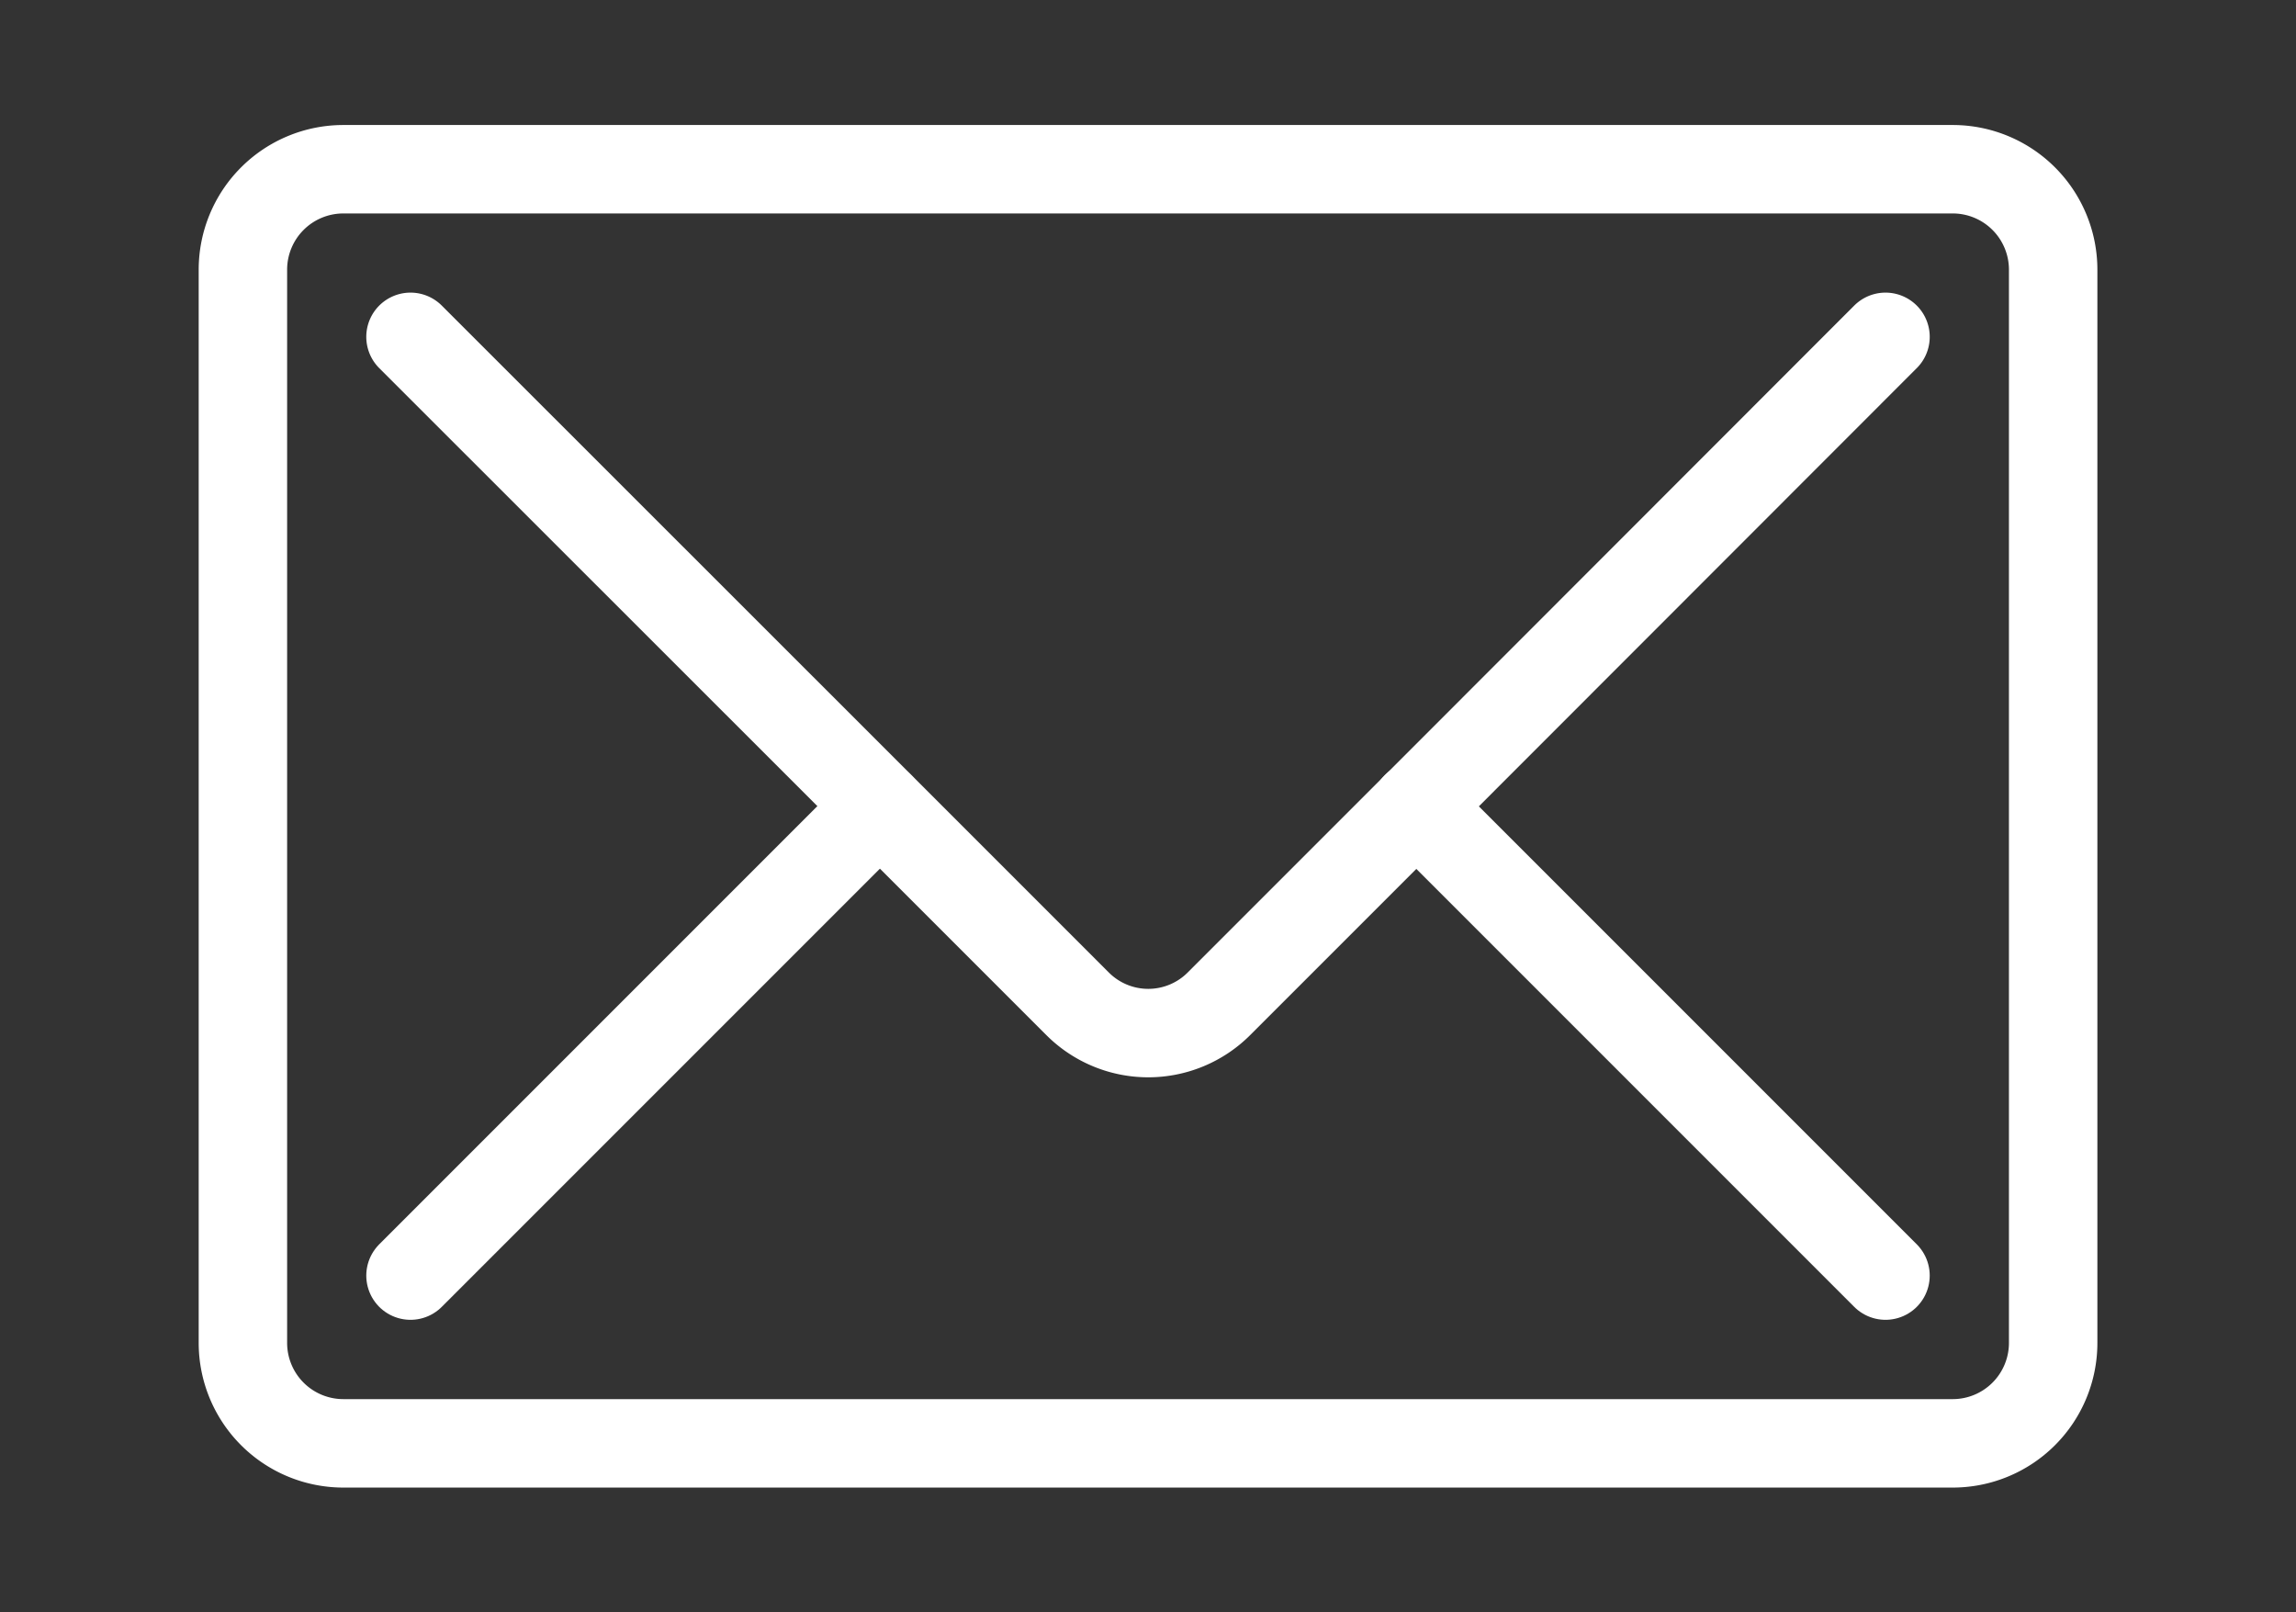
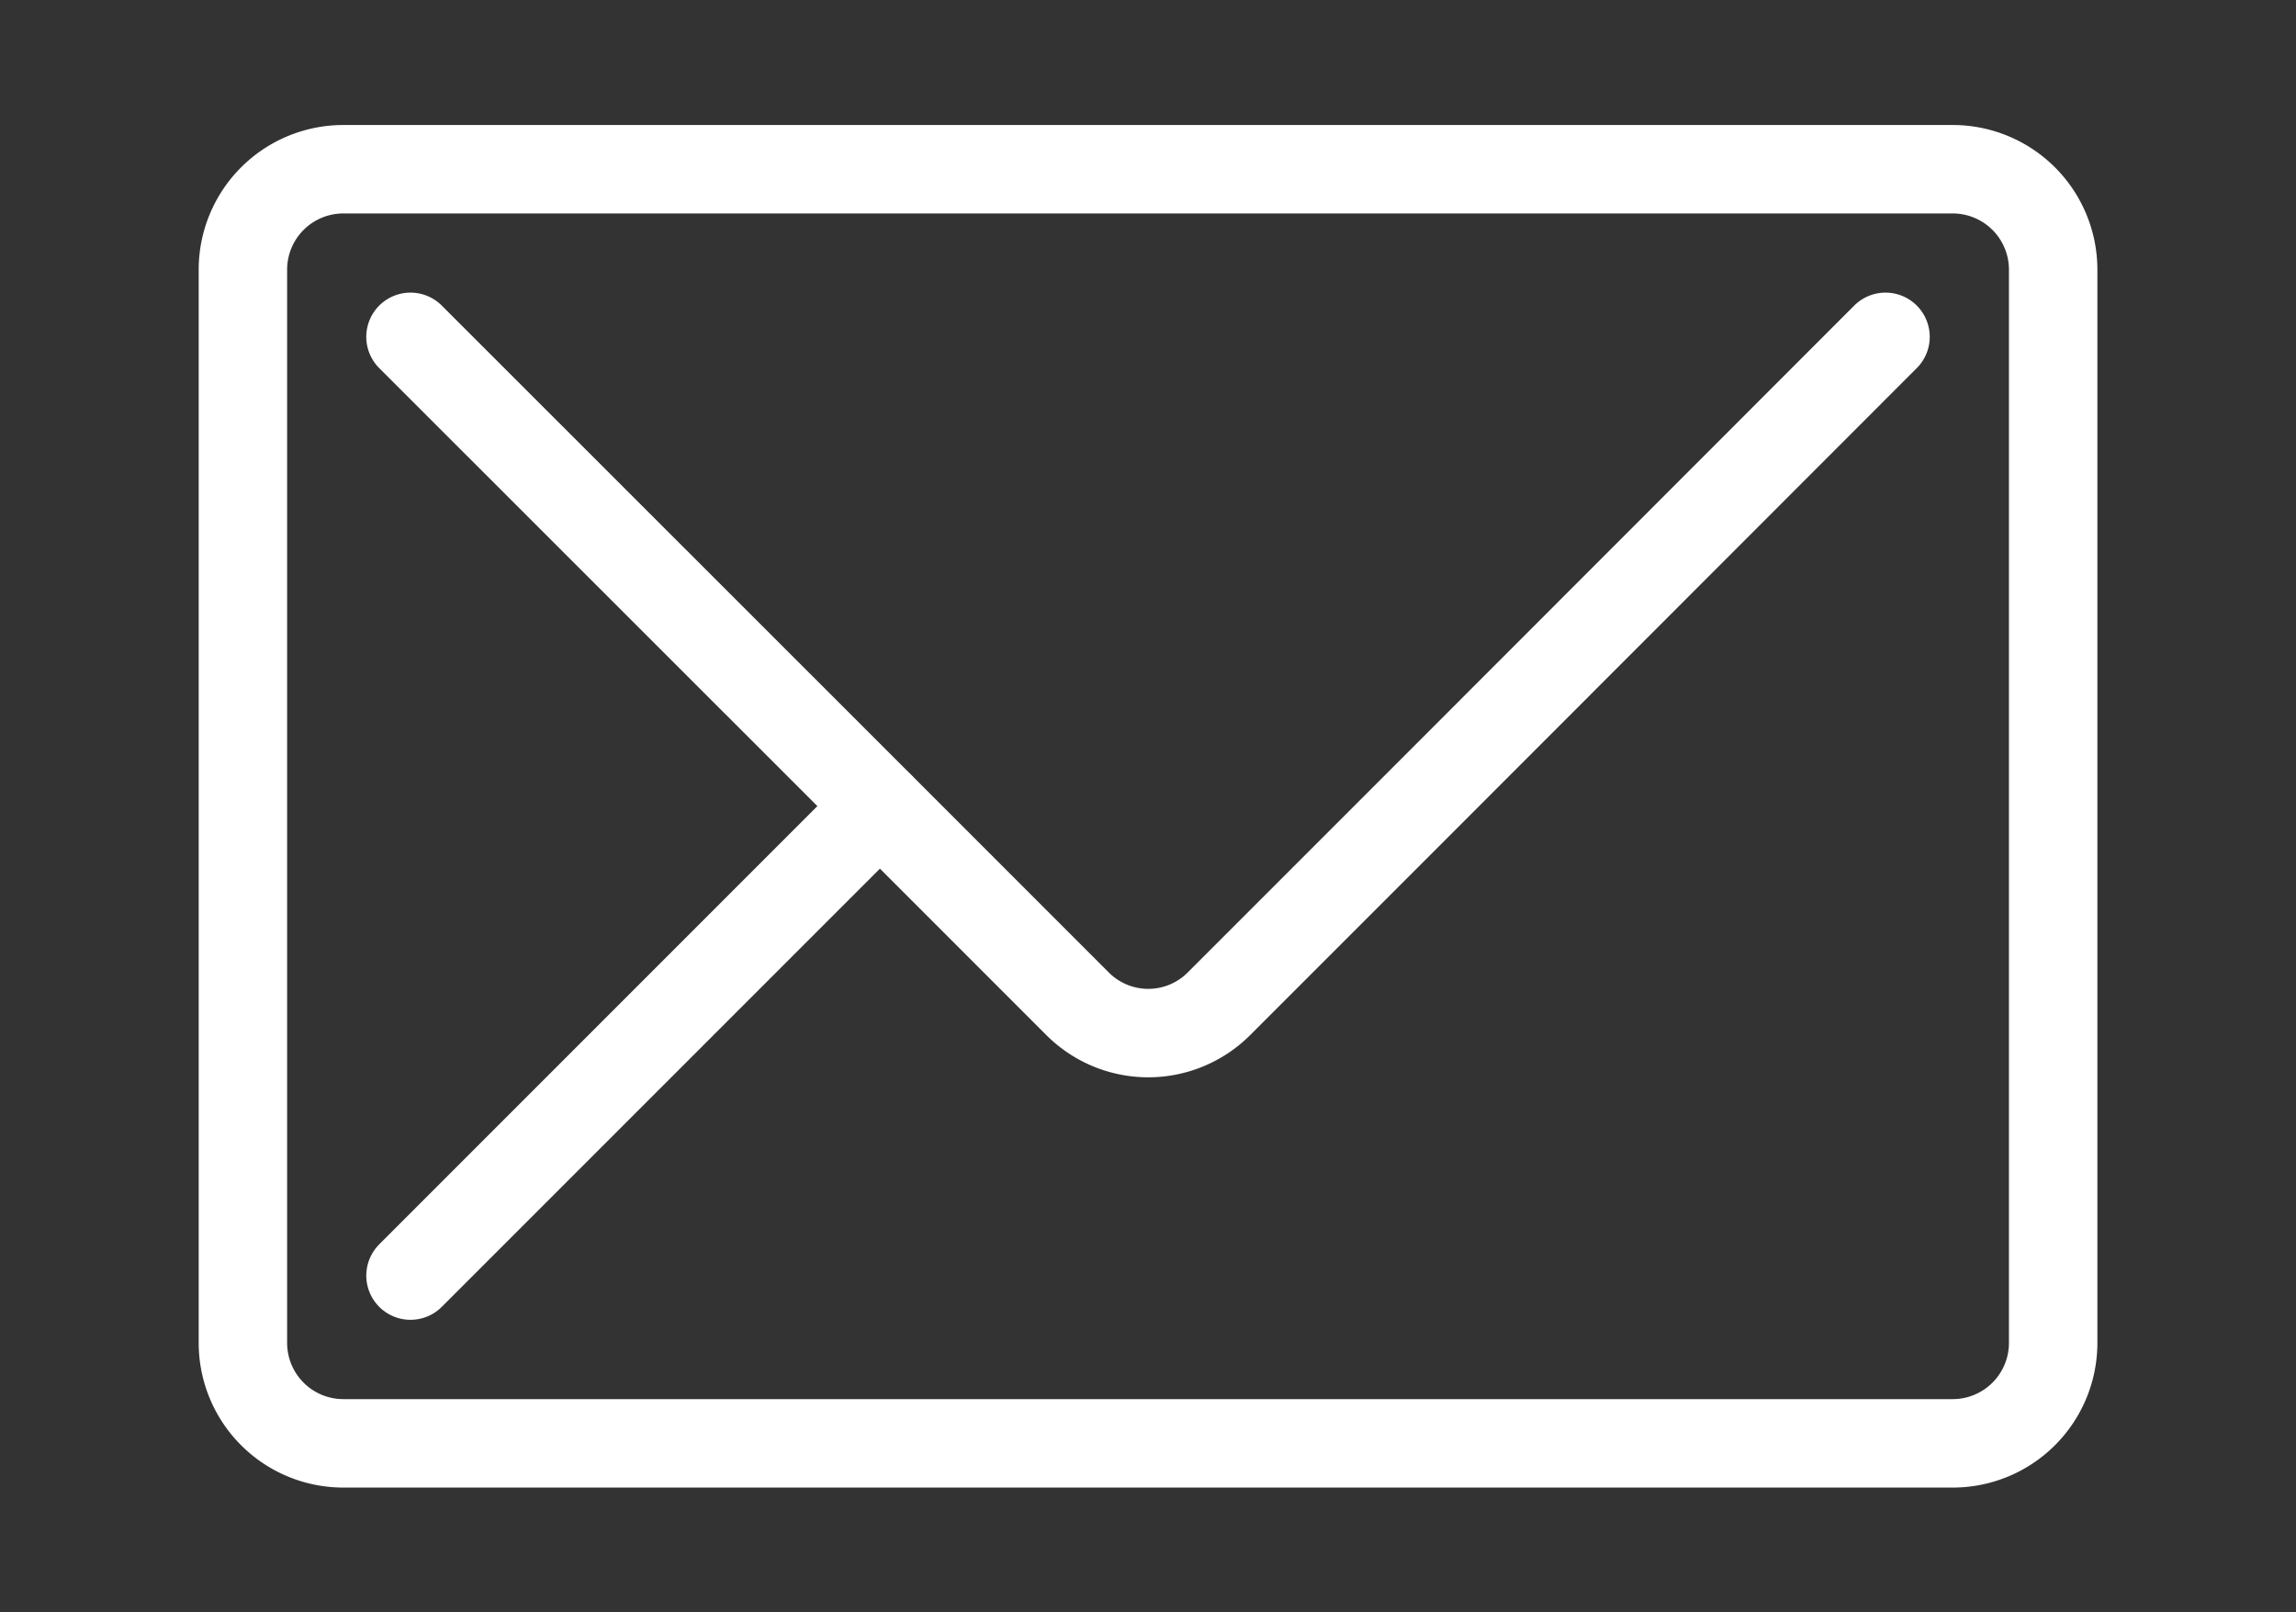
<svg xmlns="http://www.w3.org/2000/svg" width="31.154" height="21.876" viewBox="0 0 31.154 21.876">
  <rect x="0" y="0" width="31.154" height="21.876" fill="#333333" stroke="none" />
  <defs>
    <clipPath id="clip-path">
      <rect id="長方形_149635" data-name="長方形 149635" width="31.154" height="21.876" transform="translate(-3 -2)" fill="none" stroke="#fff" stroke-width="1.2" />
    </clipPath>
  </defs>
  <g id="グループ_163353" data-name="グループ 163353" transform="translate(3 2)" clip-path="url(#clip-path)">
    <path id="パス_106455" data-name="パス 106455" d="M27.813,18.261v.91a1.363,1.363,0,0,1-1.365,1.365H4.615A1.363,1.363,0,0,1,3.25,19.17V4.615A1.363,1.363,0,0,1,4.615,3.25H26.448a1.363,1.363,0,0,1,1.365,1.365Z" transform="translate(-2.954 -2.954)" fill="none" stroke="#fff" stroke-linecap="round" stroke-linejoin="round" stroke-width="1.2" />
    <path id="パス_106456" data-name="パス 106456" d="M48.264,28.25,41.9,34.618l-2.675,2.675a1.356,1.356,0,0,1-1.929,0l-2.675-2.675L28.25,28.25" transform="translate(-25.68 -25.68)" fill="none" stroke="#fff" stroke-linecap="round" stroke-linejoin="round" stroke-width="1.2" />
-     <line id="線_13" data-name="線 13" x1="6.368" y1="6.368" transform="translate(16.216 8.938)" fill="none" stroke="#fff" stroke-linecap="round" stroke-linejoin="round" stroke-width="1.2" />
    <line id="線_14" data-name="線 14" x1="6.368" y2="6.368" transform="translate(2.57 8.938)" fill="none" stroke="#fff" stroke-linecap="round" stroke-linejoin="round" stroke-width="1.2" />
  </g>
</svg>